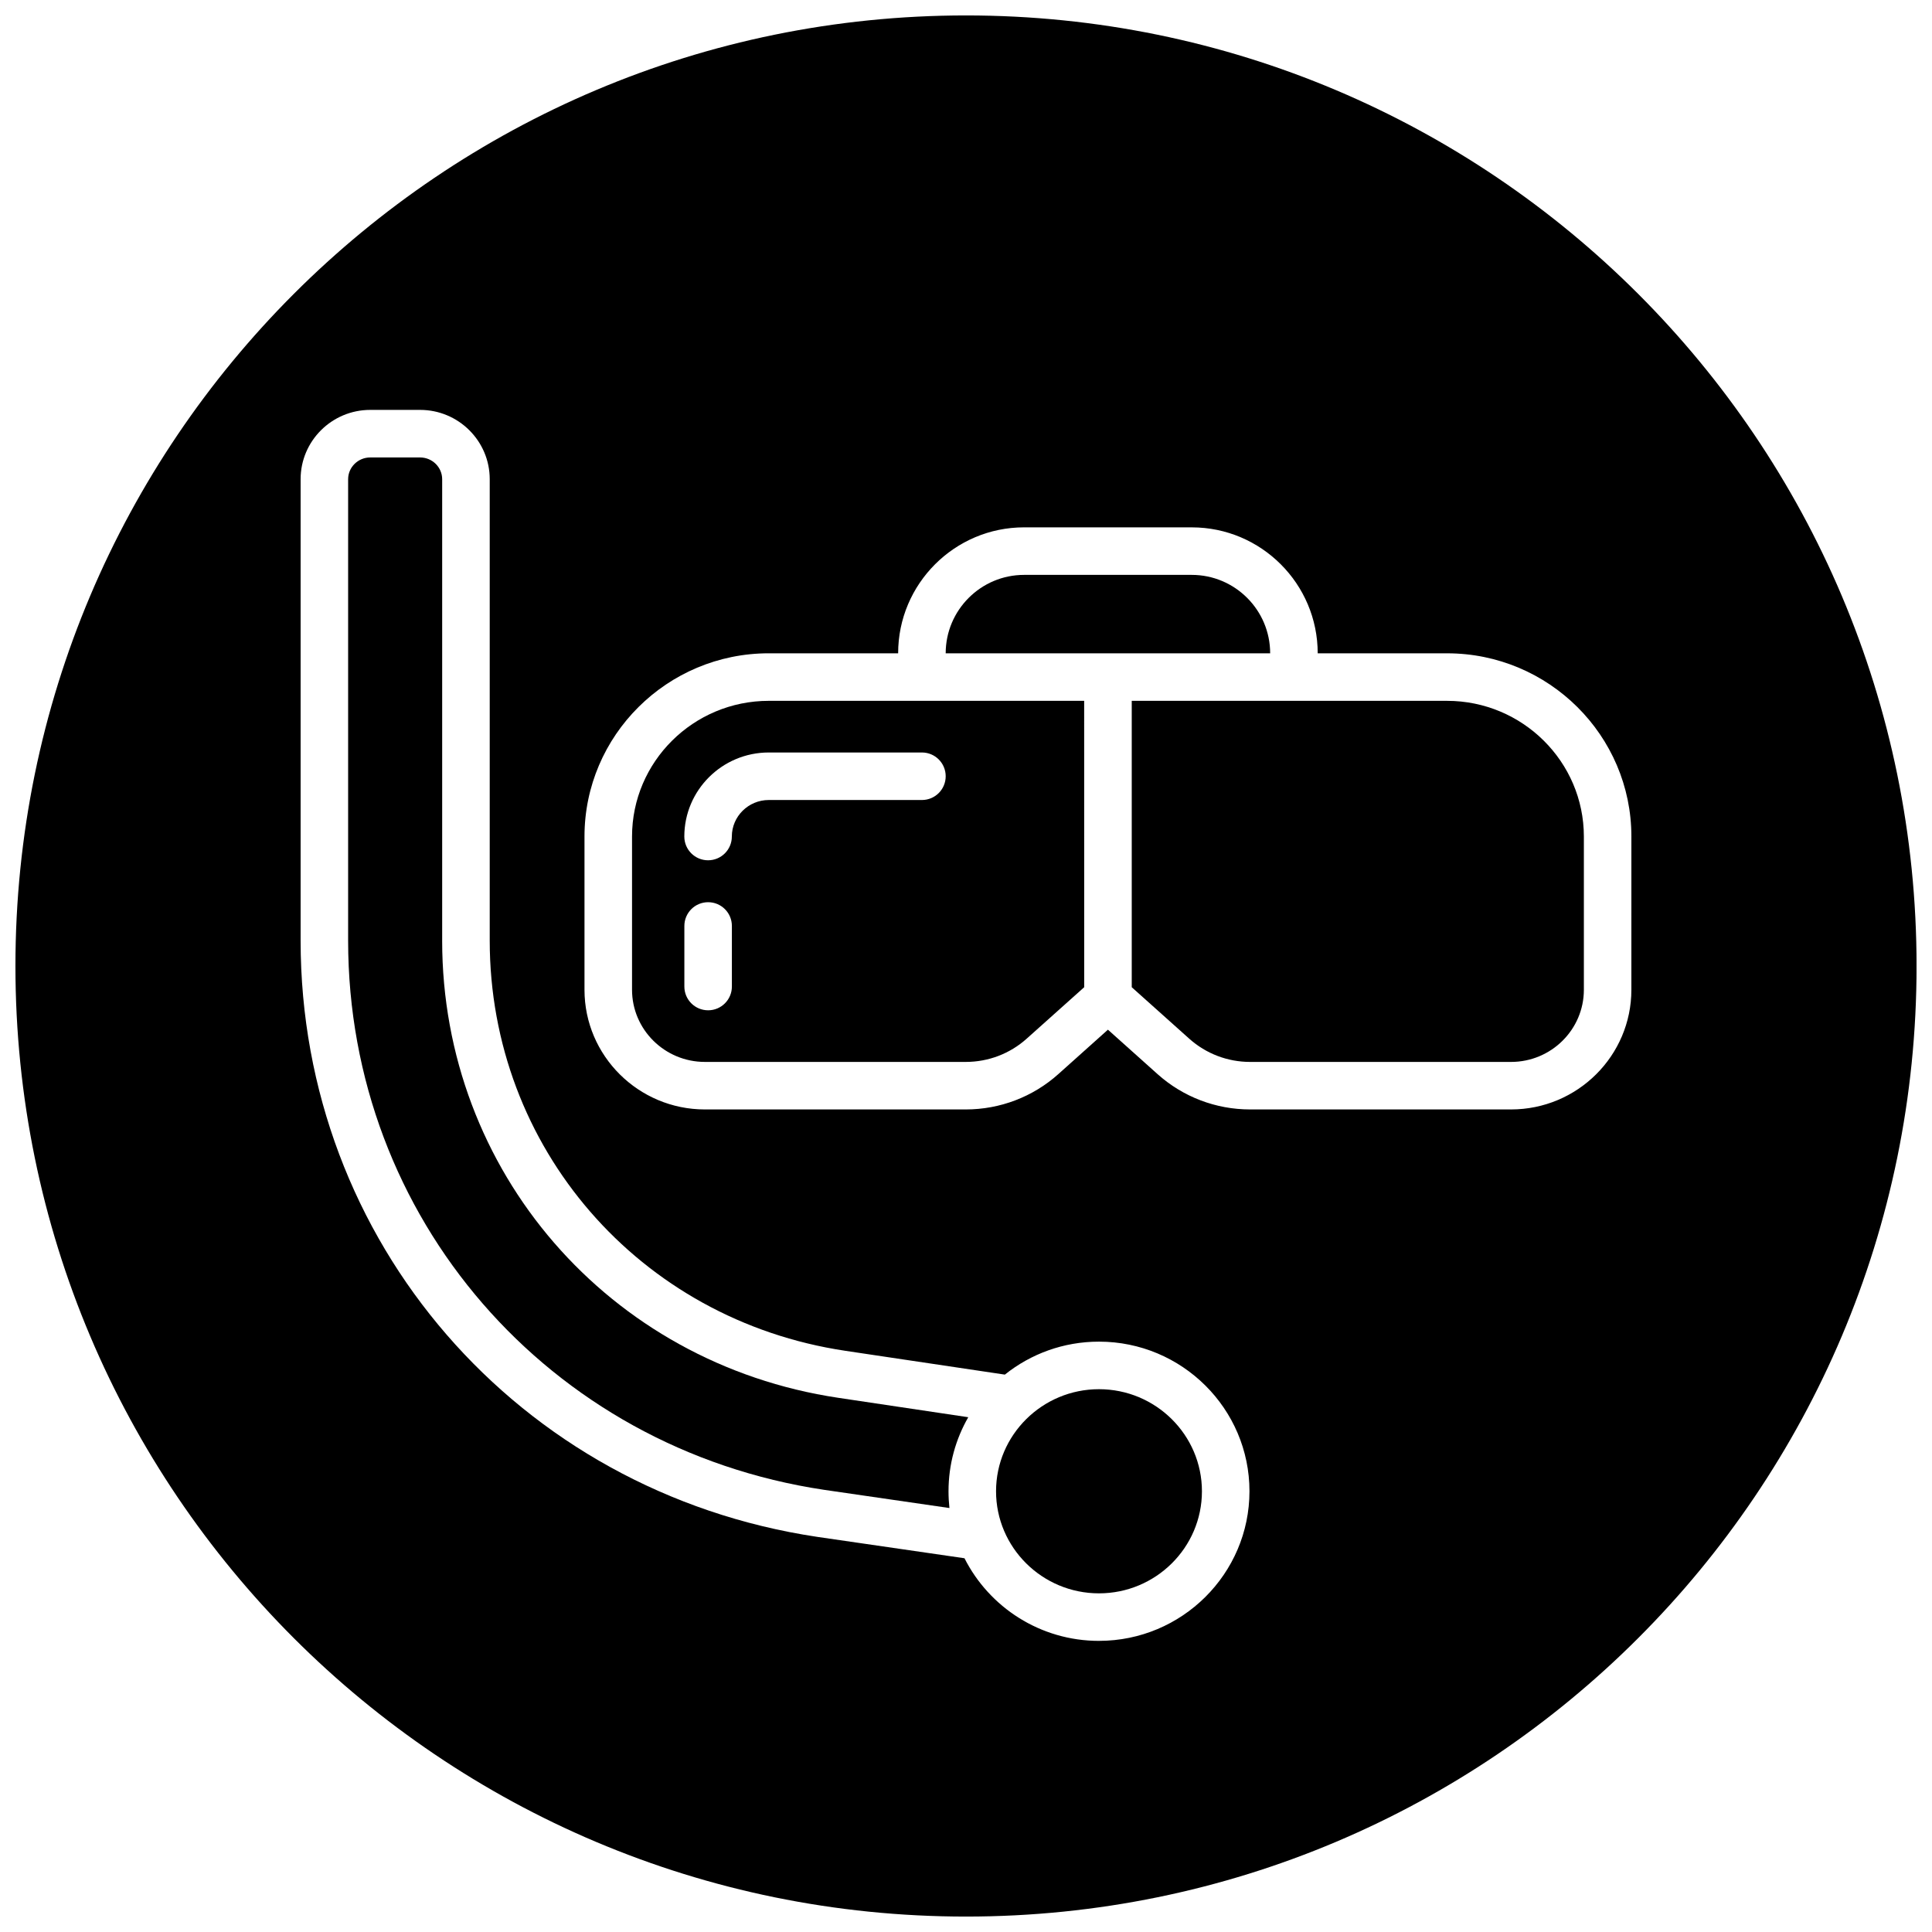
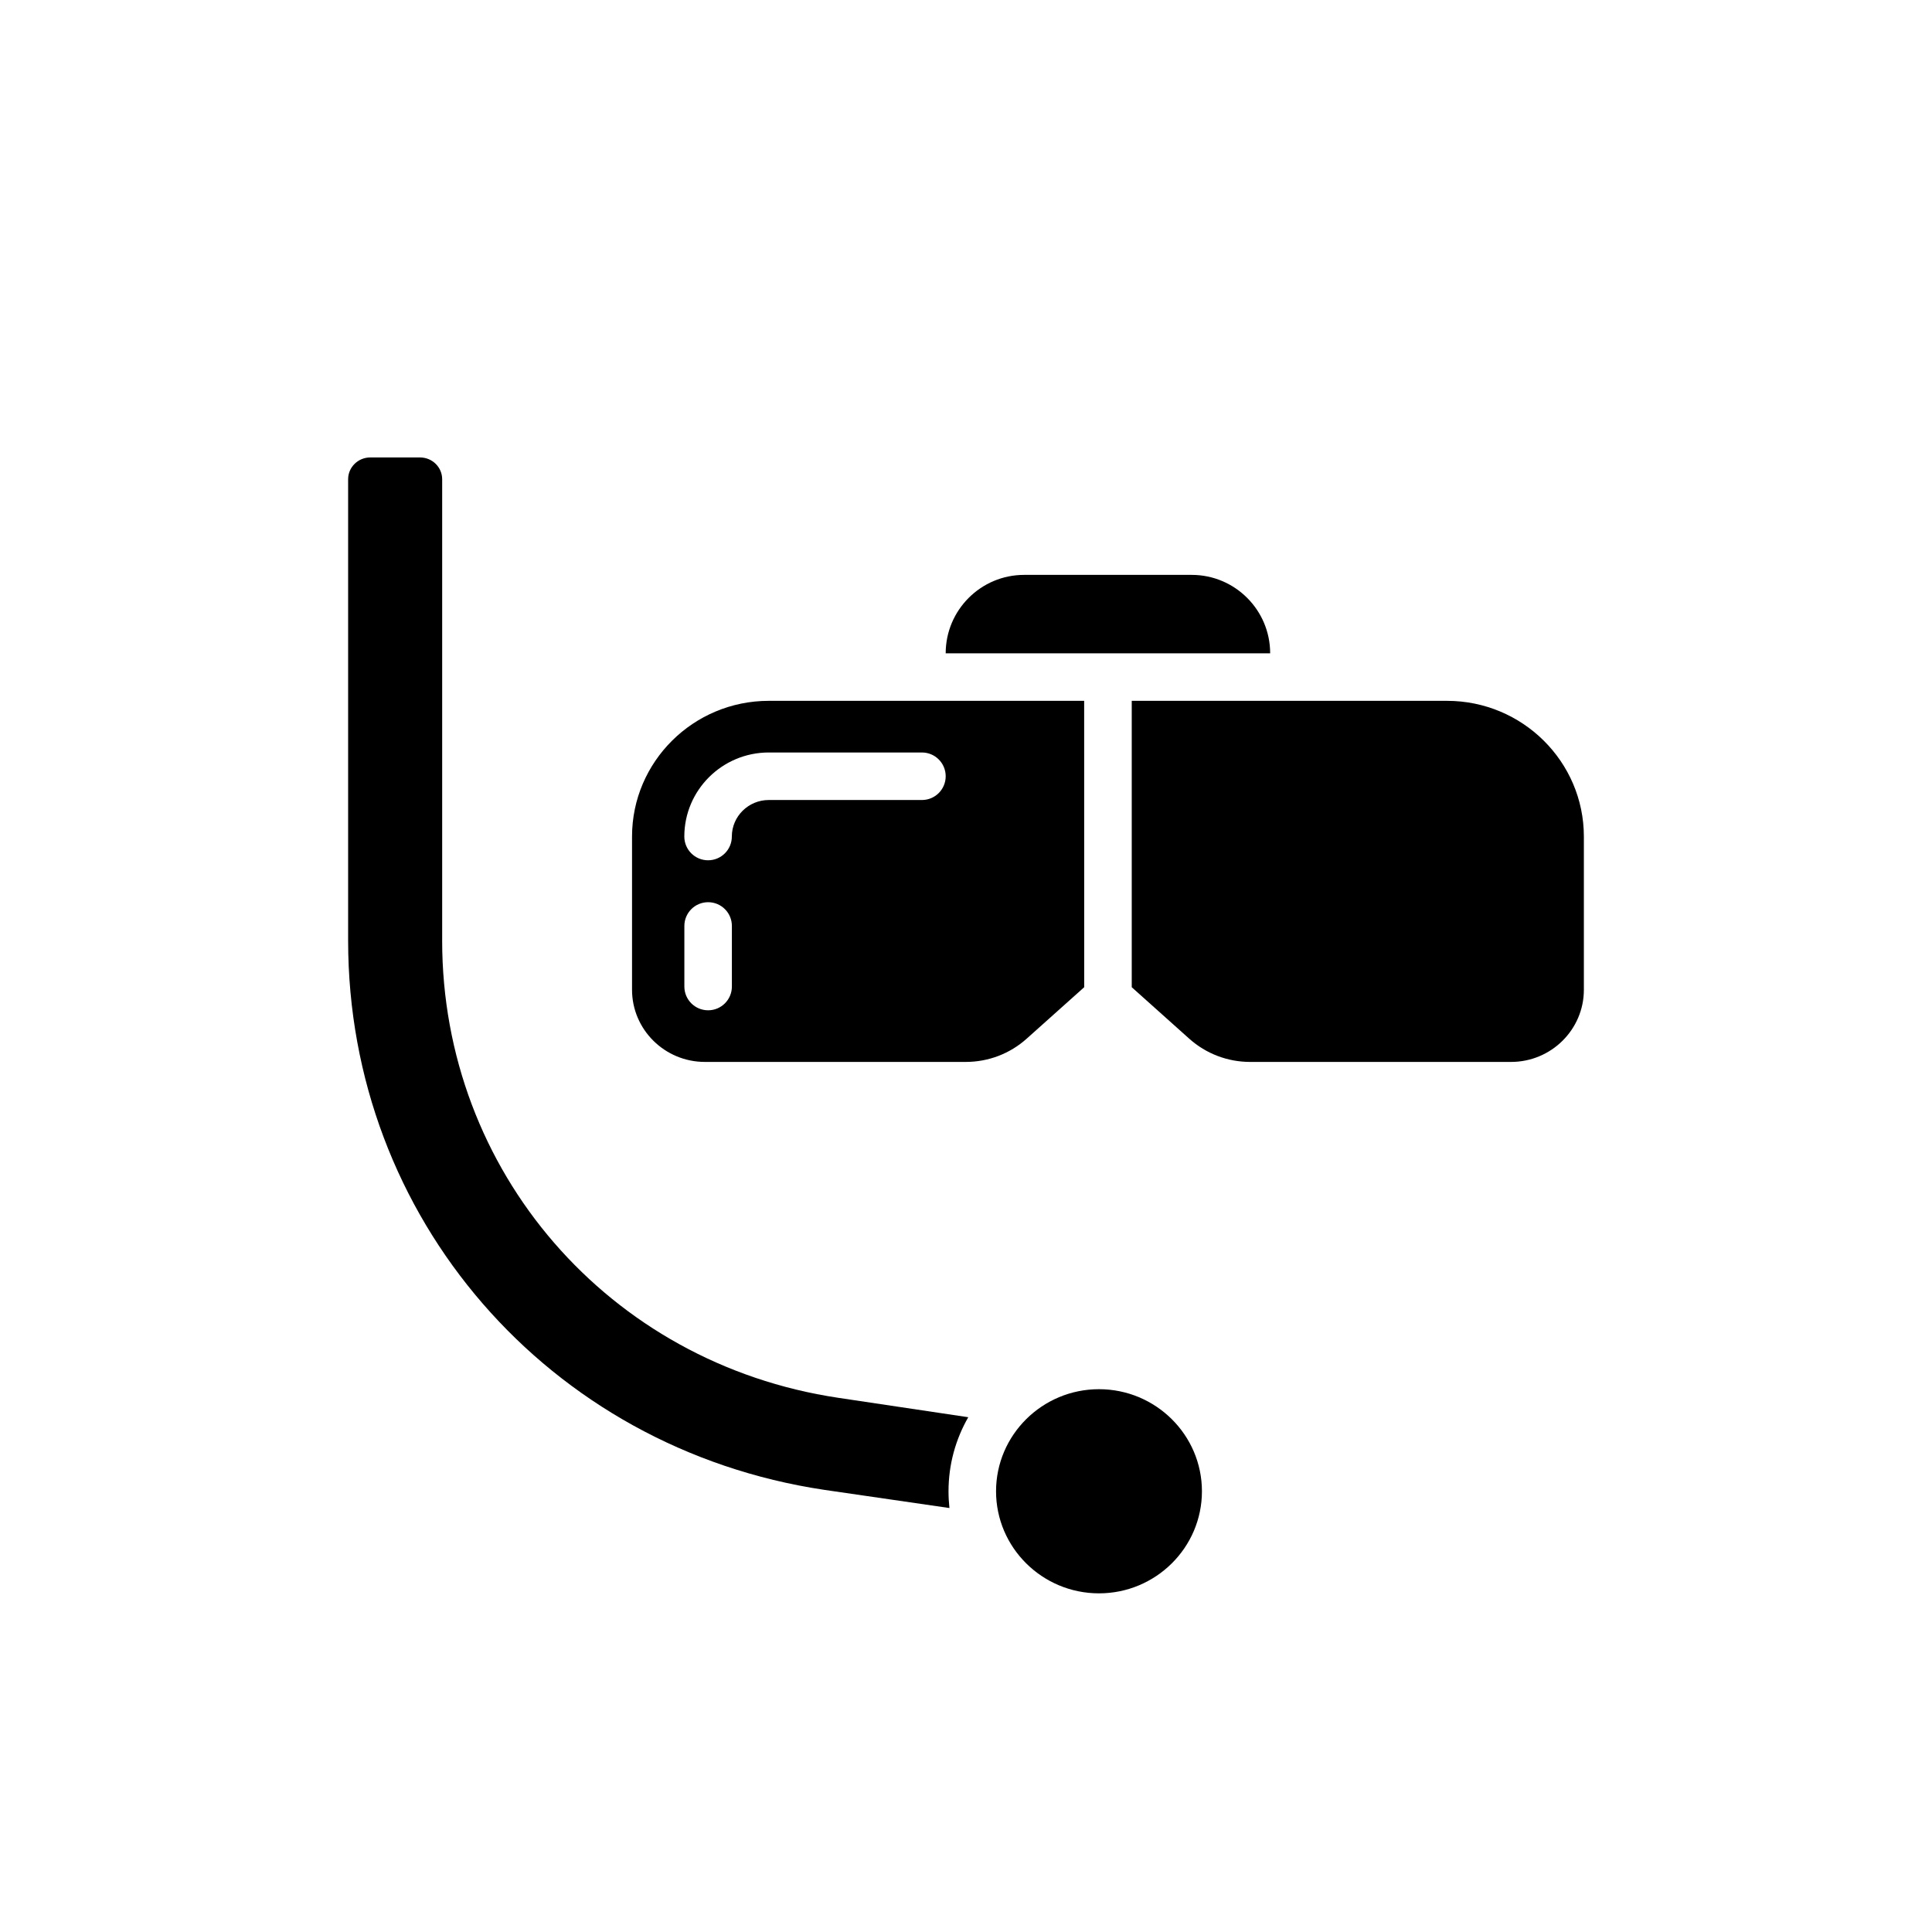
<svg xmlns="http://www.w3.org/2000/svg" width="800px" height="800px" version="1.1" viewBox="144 144 512 512">
  <defs>
    <clipPath id="a">
-       <path d="m148.09 148.09h503.81v503.81h-503.81z" />
+       <path d="m148.09 148.09h503.81h-503.81z" />
    </clipPath>
  </defs>
  <path d="m527.49 329.73h-83.566v75.895l15.258 13.656c4.434 3.961 10.148 6.141 16.113 6.141h69.148c10.645 0 19.301-8.582 19.301-19.121v-40.613c-0.008-19.828-16.273-35.957-36.254-35.957z" />
  <path d="m459.82 296.35h-44.422c-11.453 0-20.781 9.32-20.781 20.781h85.988c0-11.461-9.328-20.781-20.785-20.781z" />
  <path d="m435.24 512.15c-15.035 0-27.277 12.137-27.277 27.055s12.242 27.047 27.277 27.047c15.043 0 27.285-12.129 27.285-27.047s-12.242-27.055-27.285-27.055z" />
  <path d="m261.18 393.27v-122.27c0-3.18-2.629-5.769-5.856-5.769h-13.211c-3.227 0-5.856 2.59-5.856 5.769v122.26c0 73.398 53.051 134.62 126.14 145.56l33.211 4.824c-0.156-1.465-0.242-2.945-0.242-4.441 0-7.133 1.906-13.832 5.234-19.625l-34.473-5.148c-60.812-9.098-104.95-60.055-104.95-121.16z" />
  <g clip-path="url(#a)">
-     <path d="m400 148.09c-139.12 0-251.91 112.78-251.91 251.91 0 139.12 112.78 251.91 251.91 251.91 139.12 0 251.91-112.78 251.91-251.91-0.004-139.12-112.79-251.91-251.91-251.91zm35.242 430.76c-15.57 0-29.086-8.926-35.645-21.898l-39.031-5.668c-79.34-11.883-136.9-78.328-136.9-158.02v-122.27c0-10.133 8.281-18.367 18.453-18.367h13.211c10.172 0 18.453 8.234 18.453 18.367v122.27c0 54.82 39.629 100.54 94.219 108.71l42.297 6.312c6.84-5.473 15.508-8.738 24.945-8.738 21.988 0 39.879 17.781 39.879 39.652-0.008 21.859-17.895 39.645-39.879 39.645zm141.09-172.55c0 17.492-14.305 31.715-31.898 31.715h-69.148c-9.07 0-17.773-3.32-24.512-9.352l-13.16-11.785-13.16 11.785c-6.738 6.031-15.445 9.352-24.512 9.352h-69.148c-17.586 0-31.898-14.227-31.898-31.715v-40.613c0-26.773 21.906-48.555 48.832-48.555h34.289c0-18.406 14.973-33.379 33.379-33.379l44.43 0.004c18.406 0 33.379 14.973 33.379 33.379h34.289c26.93 0 48.84 21.781 48.84 48.555z" />
-   </g>
+     </g>
  <path d="m347.73 329.73c-19.98 0-36.234 16.129-36.234 35.961v40.609c0 10.539 8.66 19.121 19.301 19.121h69.148c5.969 0 11.684-2.18 16.113-6.141l15.266-13.656-0.008-75.895zm-9.773 75.711c0 3.481-2.816 6.297-6.297 6.297-3.481 0-6.297-2.816-6.297-6.297v-16.051c0-3.481 2.816-6.297 6.297-6.297 3.481 0 6.297 2.816 6.297 6.297zm50.363-49.43h-40.59c-5.391 0-9.785 4.344-9.785 9.676 0 3.481-2.816 6.297-6.297 6.297-3.481 0-6.297-2.816-6.297-6.297 0-12.281 10.035-22.27 22.379-22.27h40.59c3.481 0 6.297 2.816 6.297 6.297 0 3.481-2.816 6.297-6.297 6.297z" />
</svg>